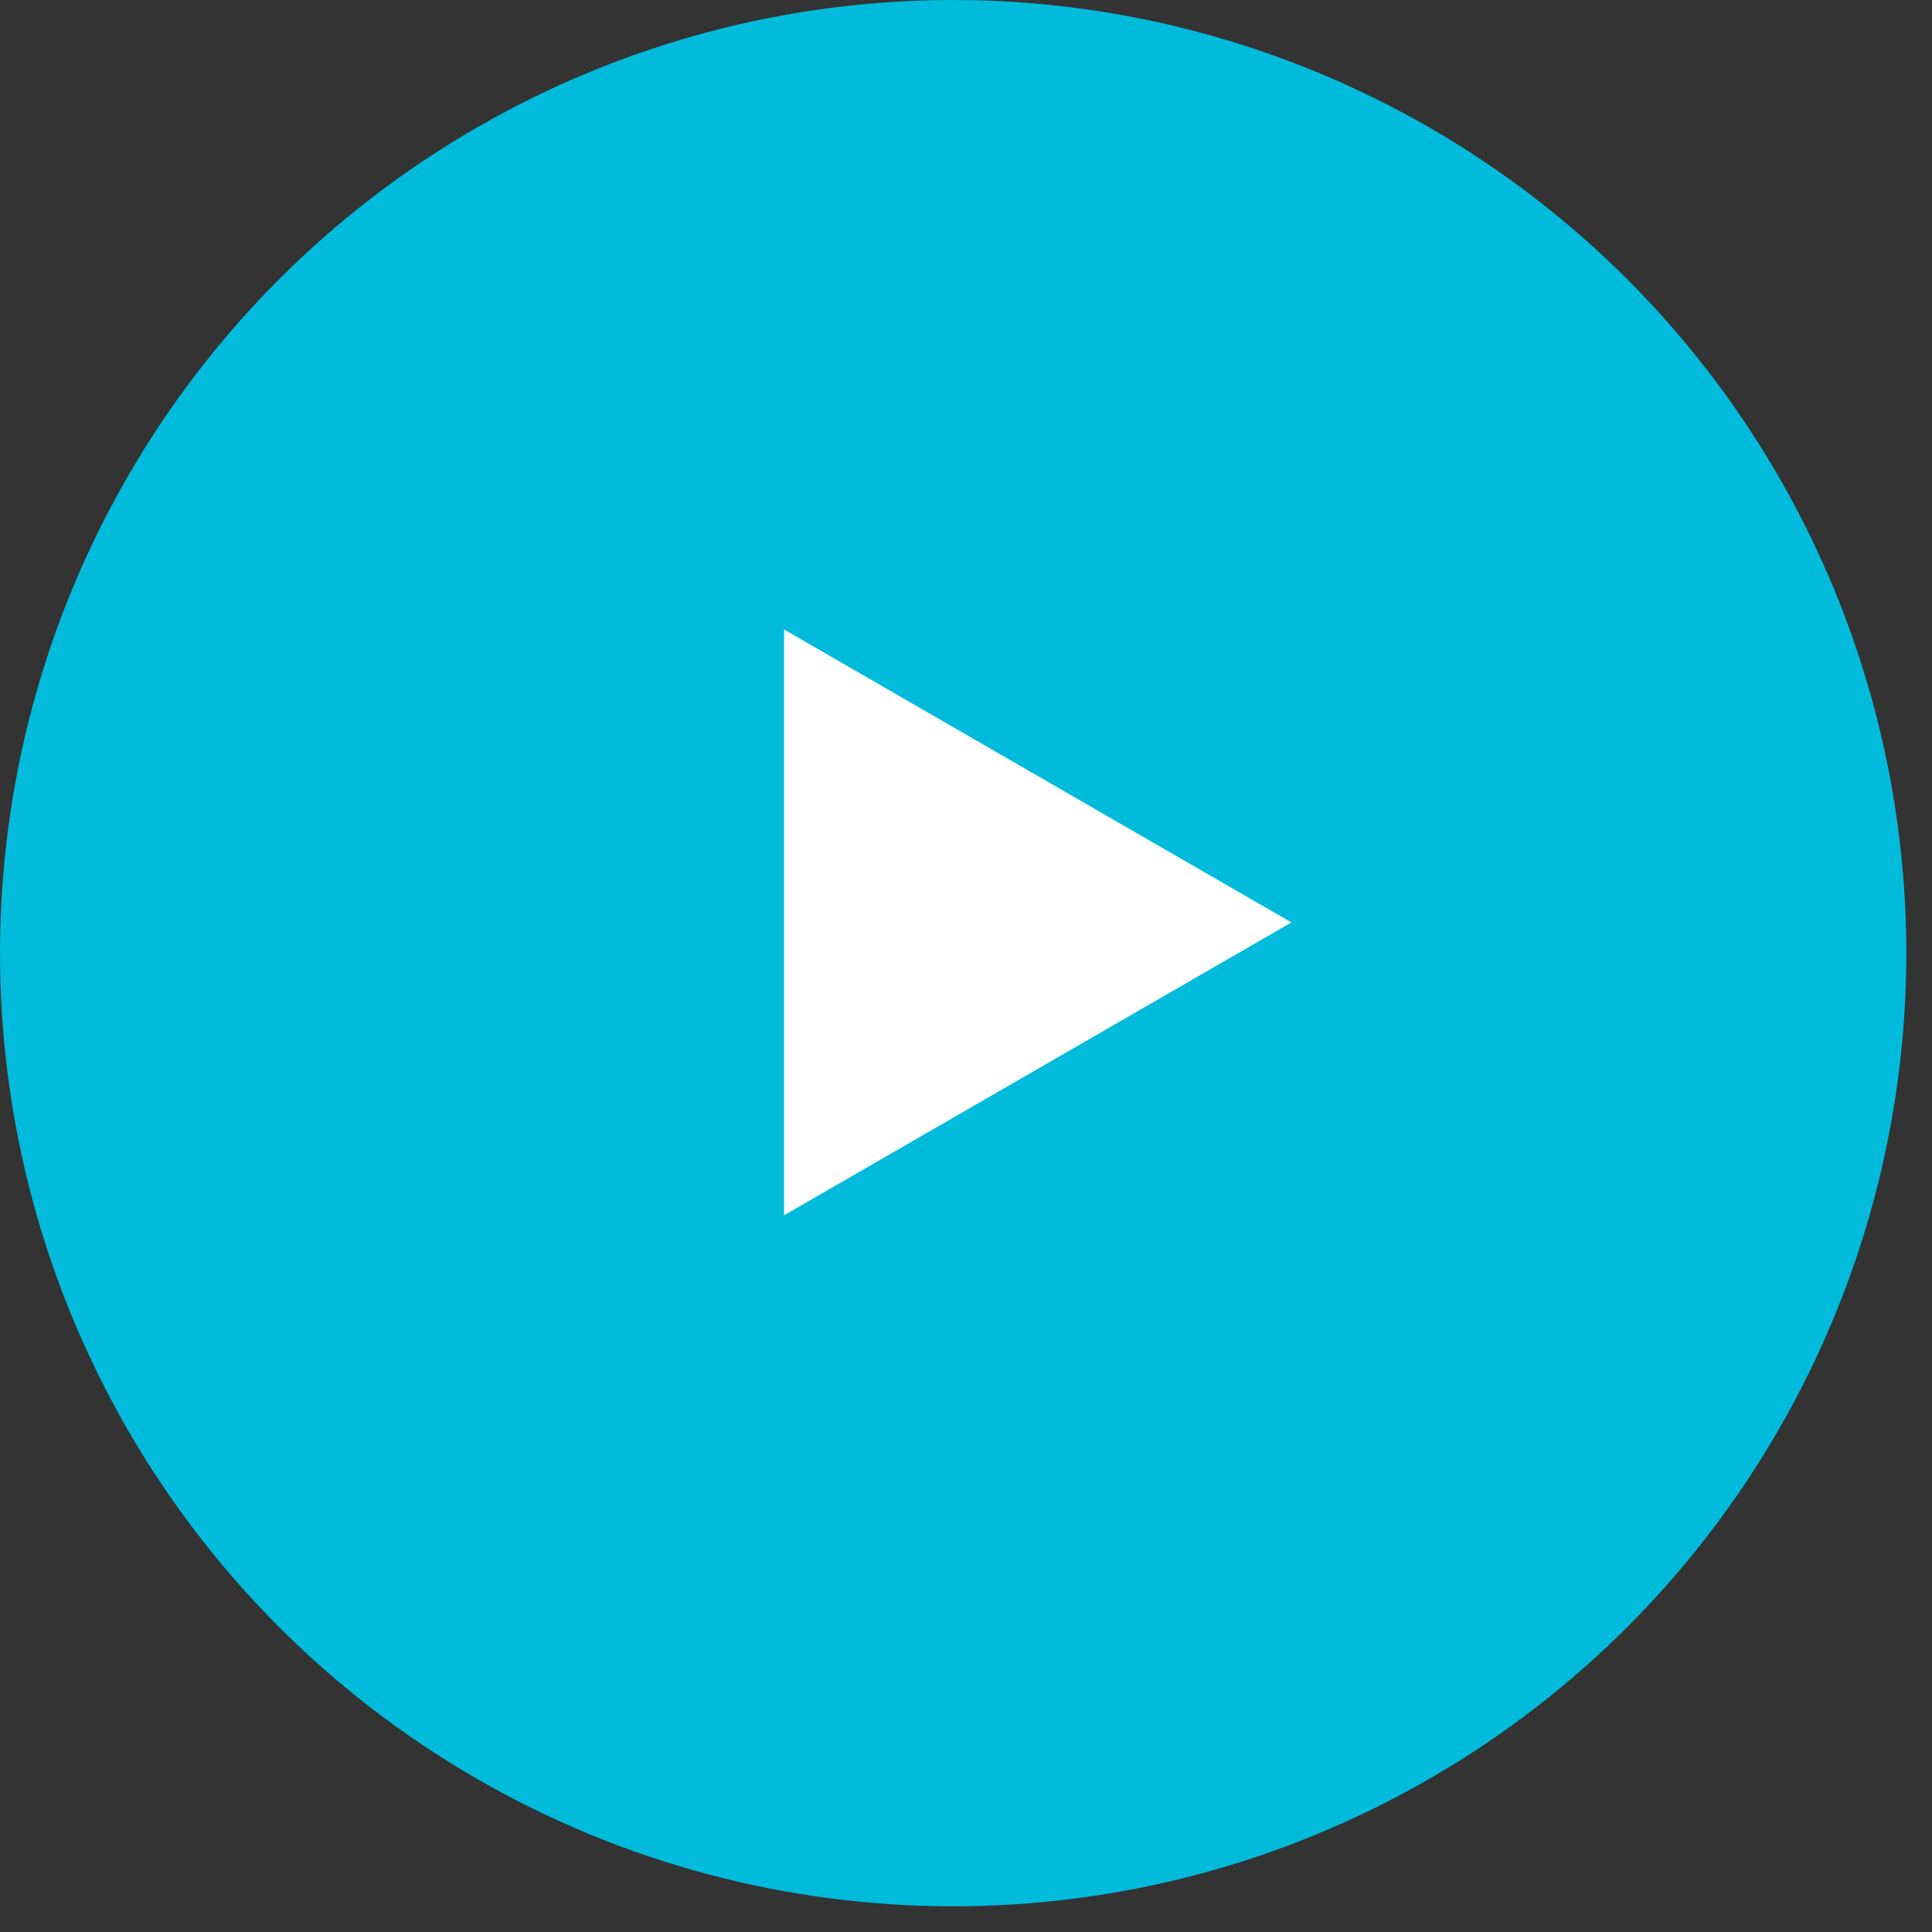
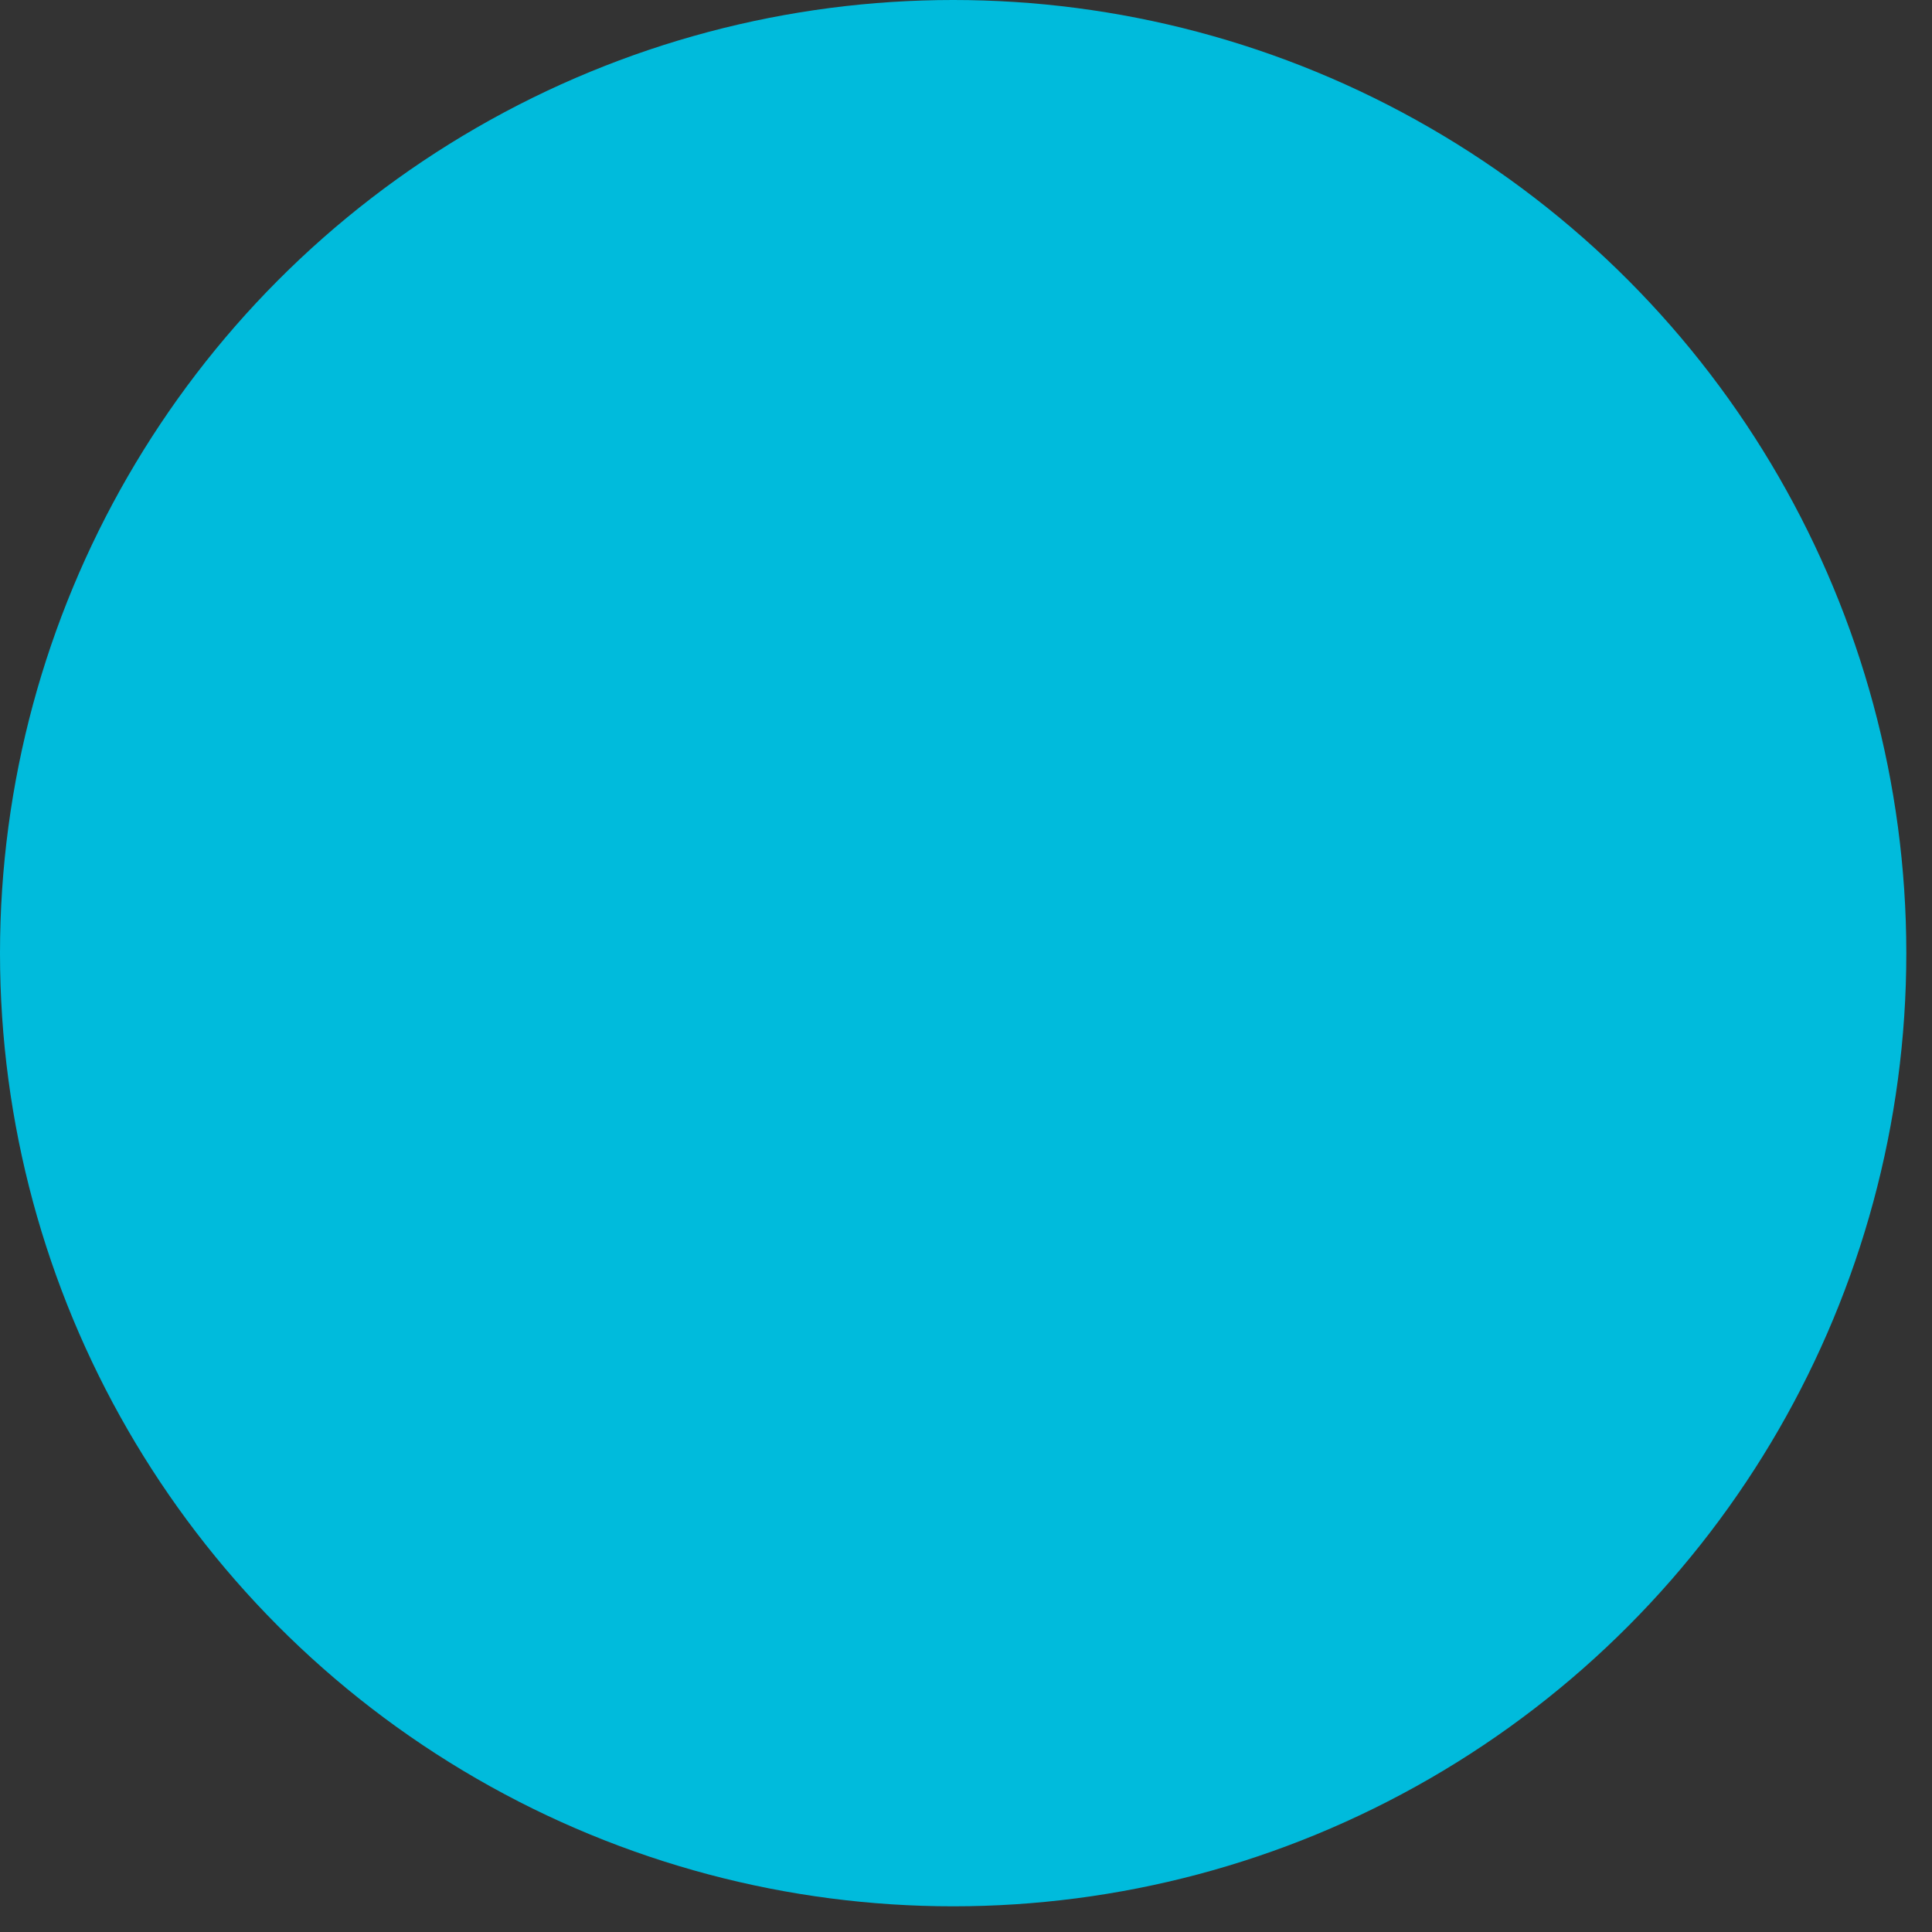
<svg xmlns="http://www.w3.org/2000/svg" width="51" height="51" viewBox="0 0 51 51" fill="none">
  <rect x="0" y="0" width="51" height="51" fill="#333333" stroke="none" />
  <circle cx="25.161" cy="25.161" r="25.161" fill="#00BBDC" />
-   <path d="M34.09 24.35L20.697 32.082L20.697 16.617L34.09 24.35Z" fill="white" />
</svg>